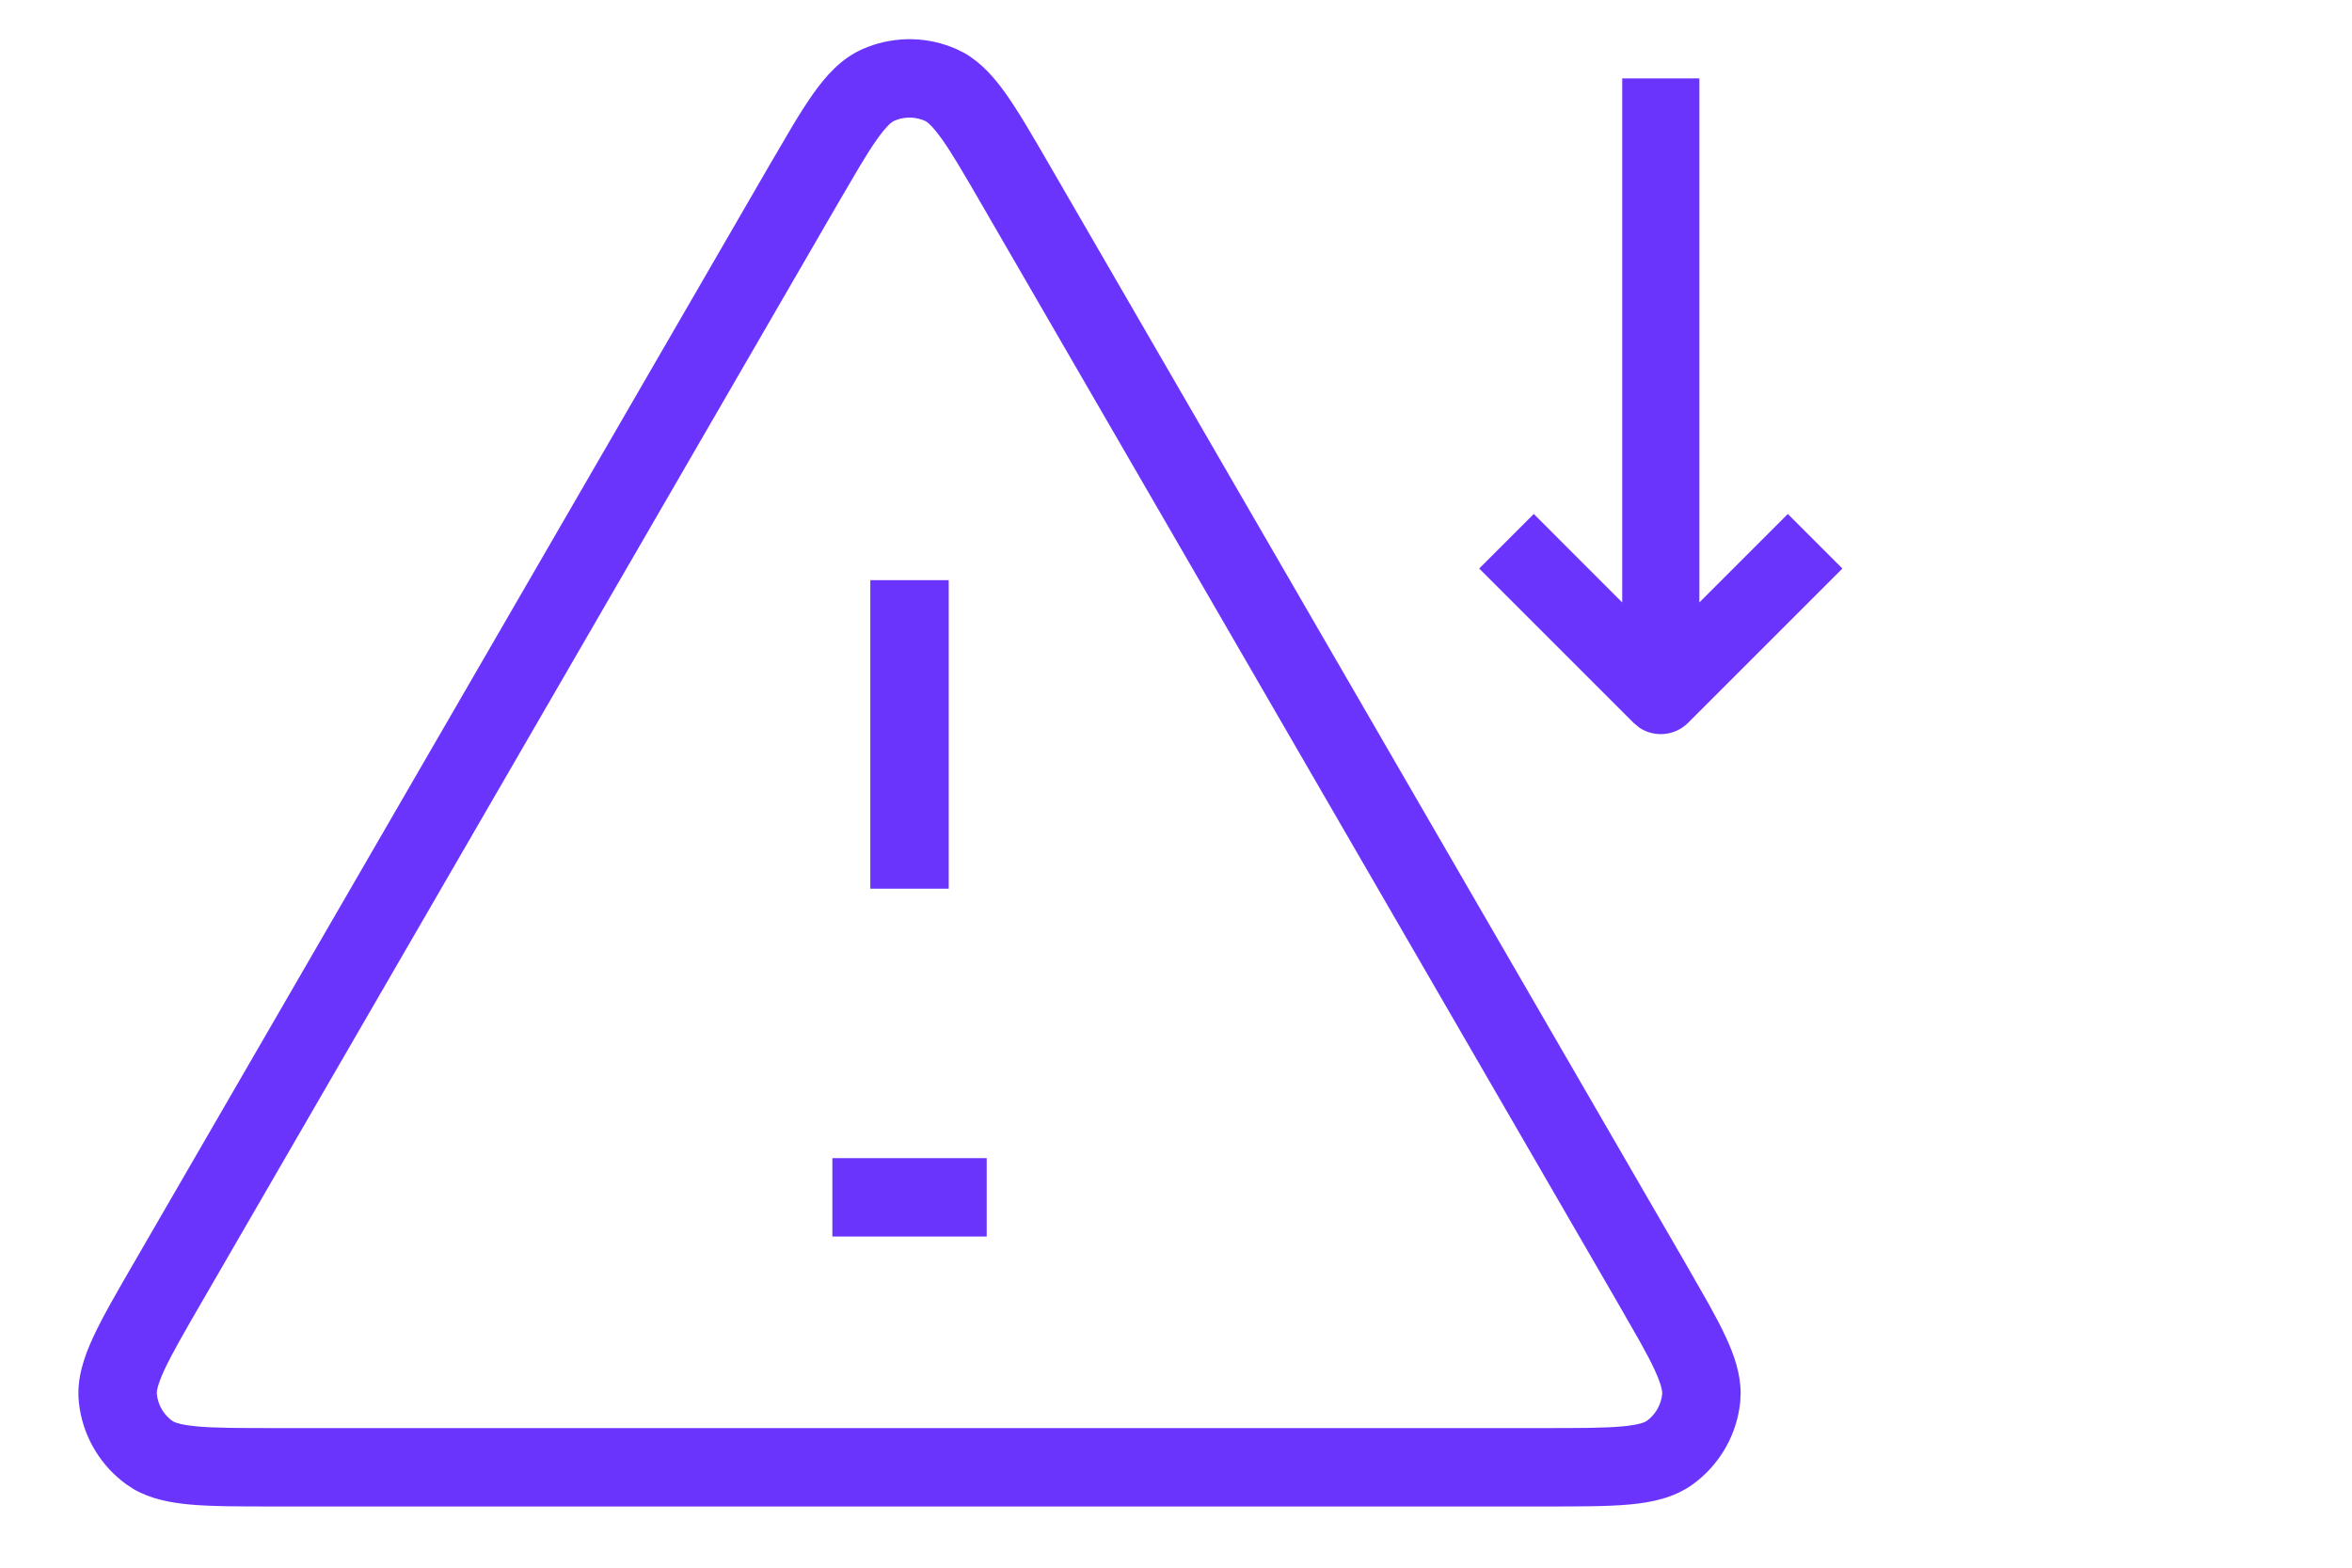
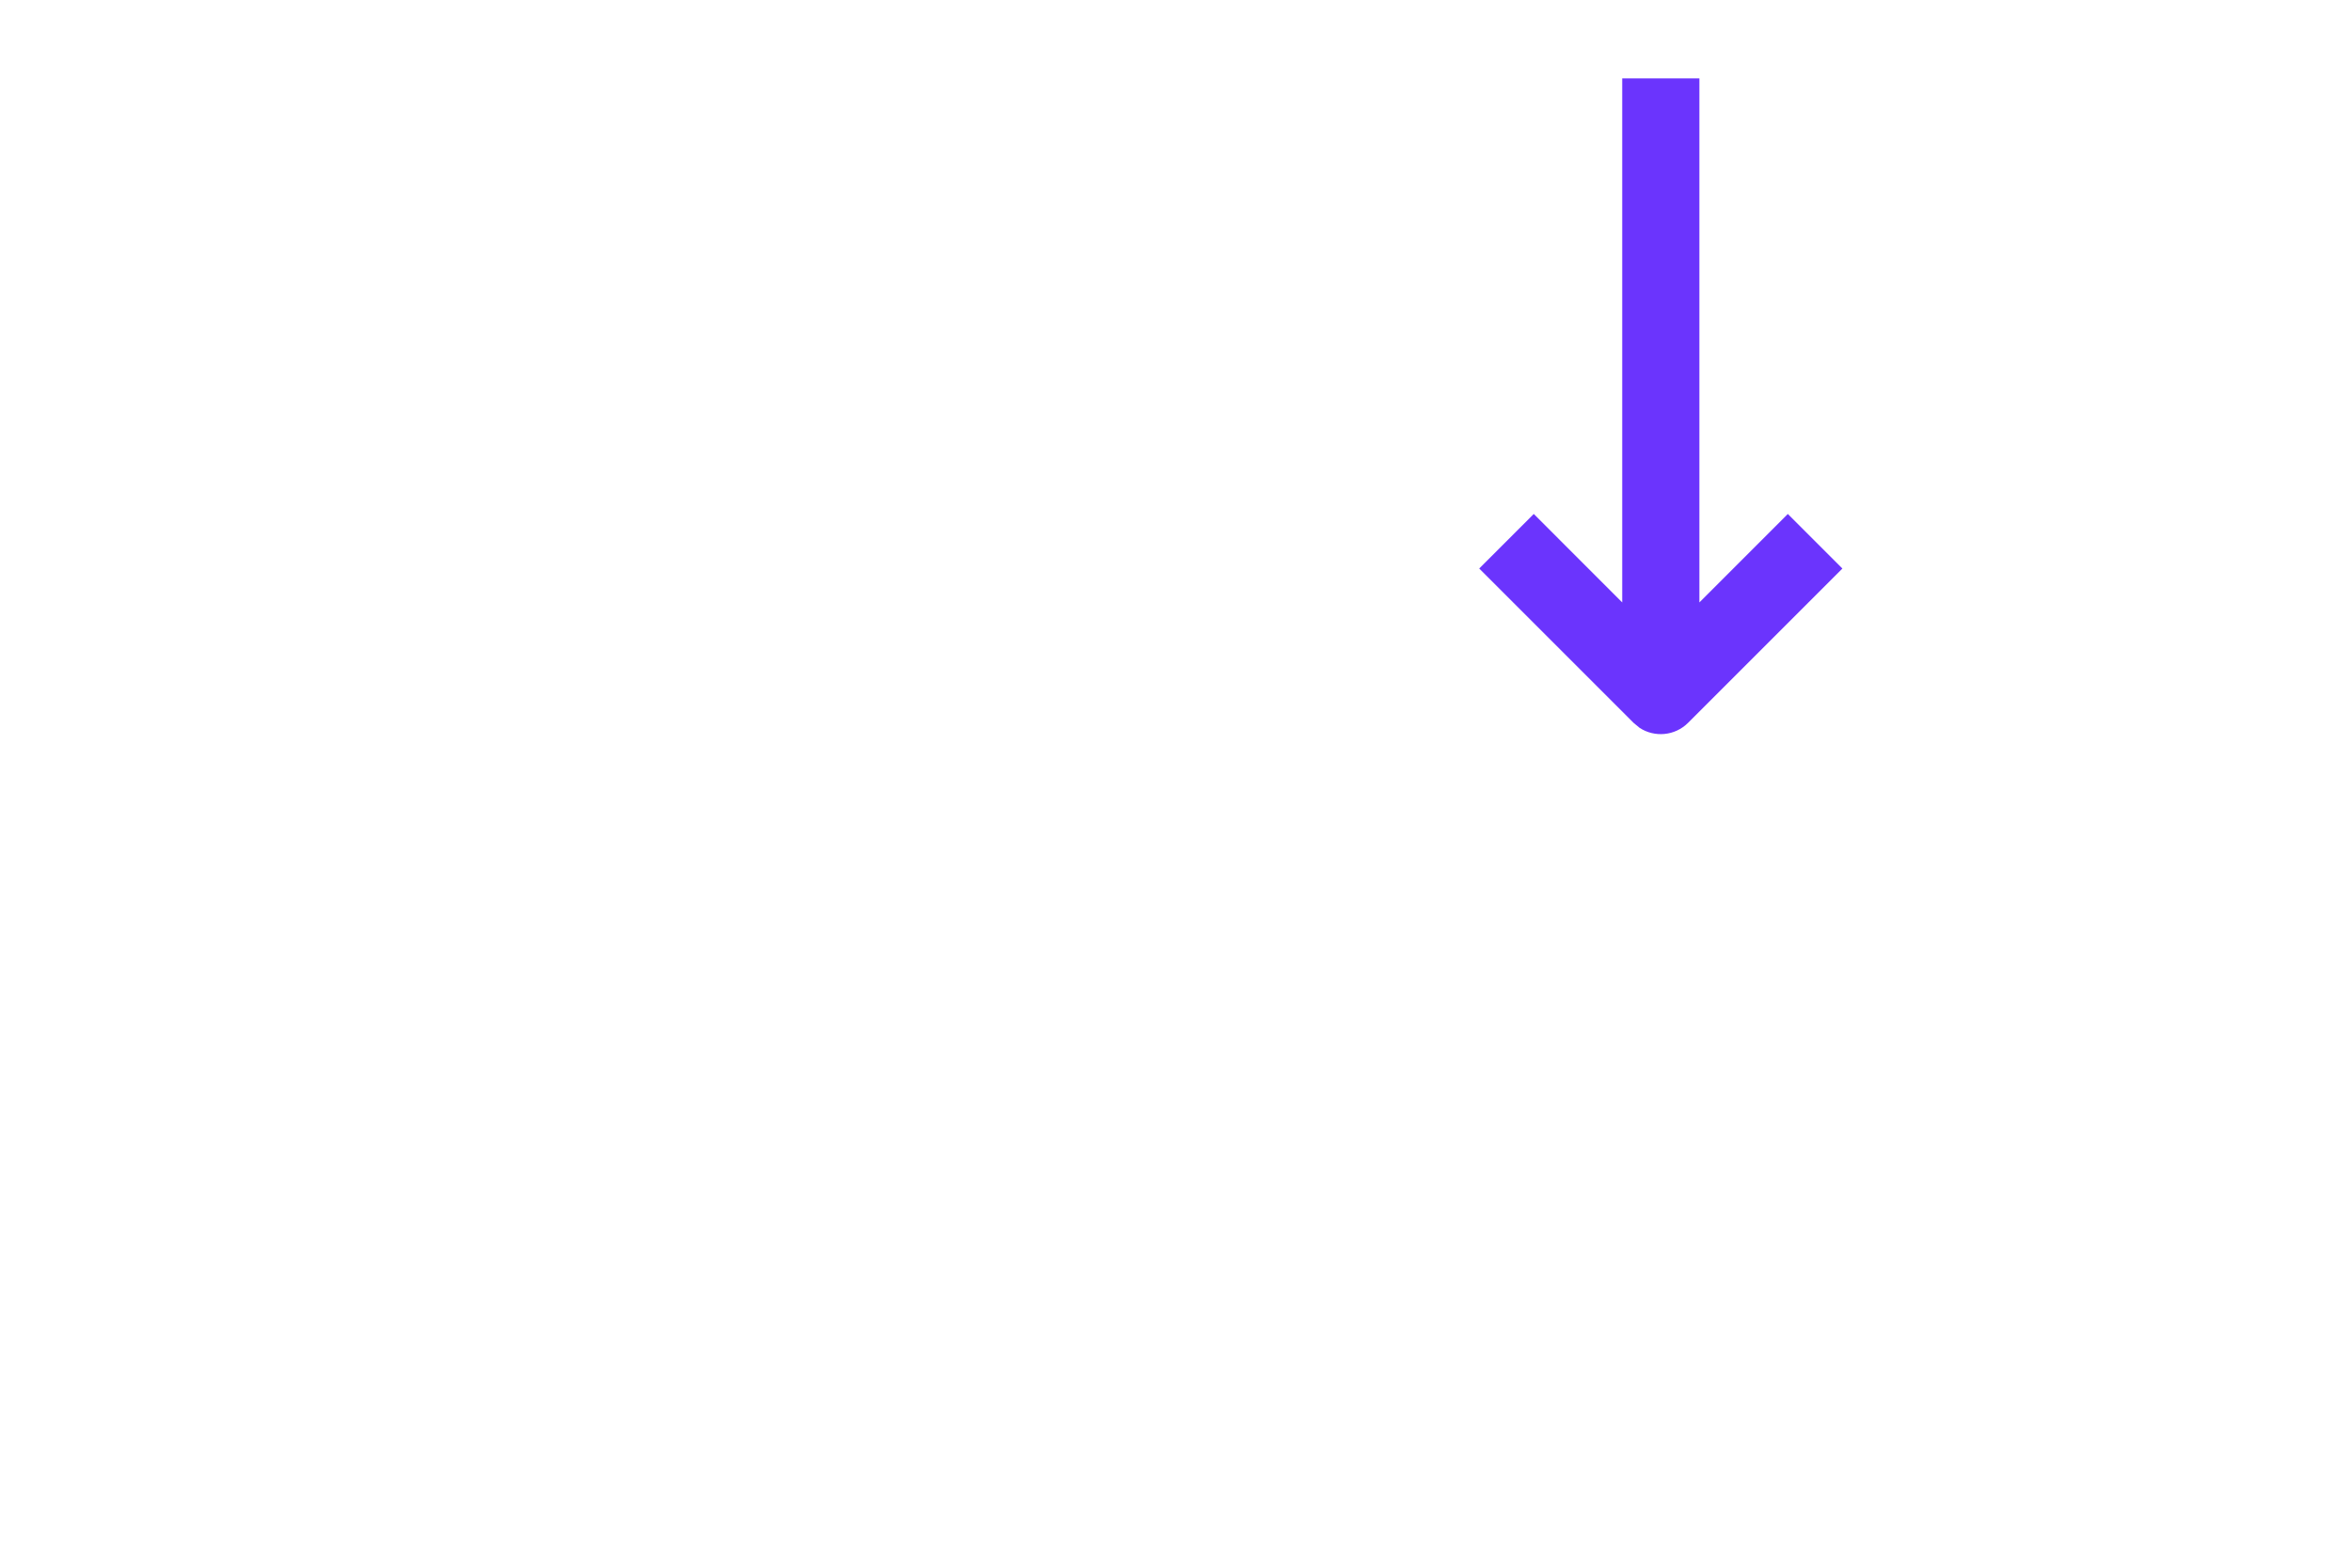
<svg xmlns="http://www.w3.org/2000/svg" width="60" height="40" viewBox="0 0 60 40" fill="none">
-   <path d="M43.352 2V15.371L45.608 13.114L47 14.506L43.063 18.443C42.727 18.779 42.207 18.822 41.825 18.57L41.672 18.443L37.735 14.506L39.127 13.114L41.383 15.371V2H43.352Z" fill="#6B34FD" />
-   <path d="M22.142 1.196C22.873 0.916 23.689 0.936 24.408 1.256L24.605 1.355C25.047 1.608 25.378 1.995 25.664 2.398C25.994 2.864 26.356 3.491 26.793 4.246L42.983 32.21L43.579 33.253C43.755 33.57 43.907 33.857 44.027 34.116C44.235 34.566 44.406 35.047 44.404 35.558L44.393 35.778C44.311 36.563 43.92 37.281 43.311 37.775L43.186 37.871C42.704 38.221 42.128 38.336 41.565 38.388C40.995 38.44 40.268 38.438 39.392 38.438H7.013C6.136 38.438 5.409 38.44 4.84 38.388C4.347 38.342 3.844 38.249 3.403 37.992L3.219 37.871C2.581 37.407 2.155 36.71 2.032 35.935L2.012 35.778C1.95 35.186 2.14 34.63 2.378 34.116C2.618 33.597 2.983 32.968 3.422 32.21L19.611 4.246L20.216 3.214C20.402 2.904 20.576 2.631 20.74 2.398C21.067 1.937 21.453 1.497 21.996 1.256L22.142 1.196ZM23.596 3.084C23.377 2.987 23.13 2.974 22.904 3.047L22.809 3.084C22.768 3.102 22.638 3.179 22.372 3.555C22.24 3.741 22.097 3.967 21.93 4.245L21.342 5.249L5.152 33.213C4.694 34.005 4.385 34.54 4.192 34.956C3.998 35.377 3.996 35.527 4.001 35.571L4.017 35.672C4.066 35.905 4.2 36.113 4.395 36.254L4.443 36.281C4.517 36.315 4.678 36.364 5.023 36.395C5.48 36.437 6.097 36.438 7.013 36.438H39.392C40.307 36.438 40.926 36.437 41.382 36.395C41.843 36.353 41.974 36.28 42.01 36.254L42.089 36.19C42.266 36.03 42.378 35.81 42.403 35.571L42.402 35.516C42.395 35.435 42.358 35.272 42.212 34.956C42.116 34.748 41.991 34.51 41.832 34.226L41.252 33.213L25.062 5.249C24.605 4.459 24.296 3.927 24.032 3.555C23.832 3.272 23.709 3.158 23.644 3.111L23.596 3.084ZM25.171 29.55V31.55H21.234V29.55H25.171ZM24.202 14.803V22.676H22.202V14.803H24.202Z" fill="#6B34FD" />
+   <path d="M43.352 2V15.371L45.608 13.114L47 14.506L43.063 18.443C42.727 18.779 42.207 18.822 41.825 18.57L41.672 18.443L37.735 14.506L39.127 13.114L41.383 15.371V2H43.352" fill="#6B34FD" />
</svg>